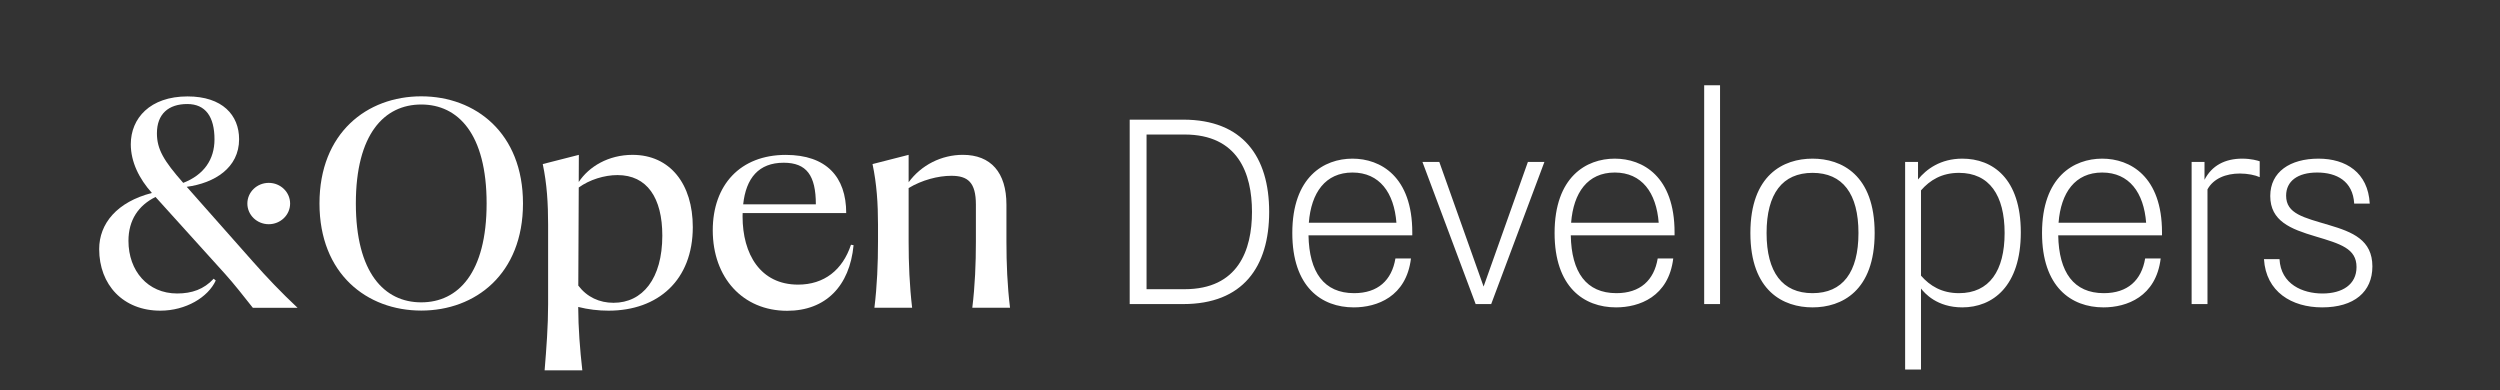
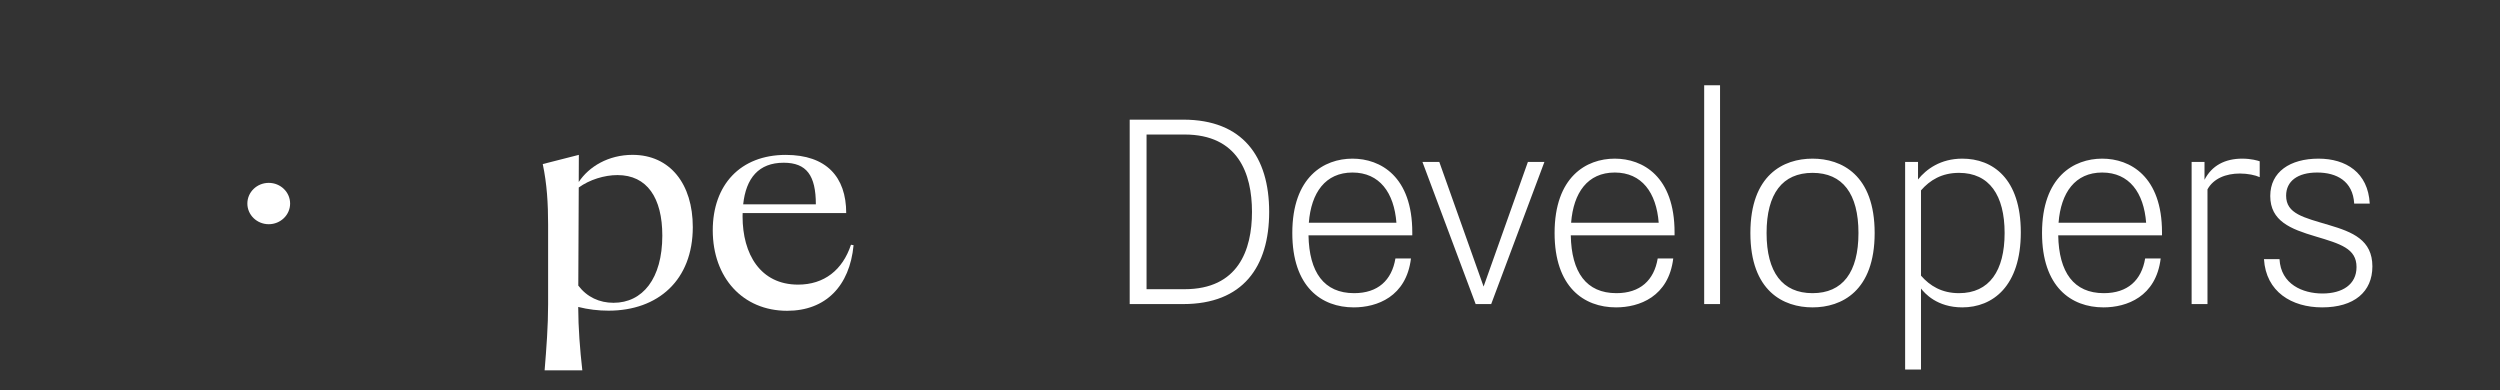
<svg xmlns="http://www.w3.org/2000/svg" width="1891" height="295" viewBox="0 0 1891 295" fill="none">
  <rect x="0" y="0" width="1891" height="295" fill="#333333" stroke="none" />
  <g clip-path="url(#clip0_603_13)">
    <path d="M203.275 169.594C212.204 169.594 219.443 162.593 219.443 153.957C219.443 145.321 212.204 138.32 203.275 138.32C194.345 138.32 187.106 145.321 187.106 153.957C187.106 162.593 194.345 169.594 203.275 169.594Z" fill="white" />
    <path d="M478.462 117.133C460.234 117.133 445.486 125.965 437.754 137.673L437.84 117.133L410.536 124.104C413.727 139.134 414.594 154.094 414.594 169.867V230.114C414.594 246.767 413.306 263.481 411.946 280.139H440.473C438.652 264.173 437.429 248.147 437.363 232.177C444.866 234.057 452.574 235.001 460.31 234.988C497.741 234.988 524.031 211.904 524.031 171.763C524.046 139.2 506.858 117.133 478.462 117.133ZM464.064 229.032C453.441 229.032 444.091 224.781 437.424 216.039L437.764 141.829C445.932 135.909 457.104 132.431 467.078 132.431C489.401 132.431 500.978 149.62 500.978 178.259C500.953 210.751 486.073 229.032 464.064 229.032Z" fill="white" />
-     <path d="M191.251 197.824L141.238 141.313C162.282 138.472 180.855 126.986 180.855 105.287C180.855 87.143 168.289 72.932 141.862 72.932C113.451 72.932 98.931 89.519 98.931 109.084C98.931 122.557 105.324 135.292 114.897 145.954C88.551 152.739 75.02 169.028 75.02 188.416C75.02 215.423 93.158 234.988 121.279 234.988C140.507 234.988 157.351 224.902 163.195 212.172L161.632 210.822C154.225 218.81 145.19 221.99 133.983 221.99C111.772 221.99 97.166 204.862 97.166 182.187C97.166 166.379 104.776 155.353 117.637 148.988L170.328 207.298C176.578 214.204 184.594 224.361 191.251 232.819H225.08C212.65 221.176 201.575 209.533 191.251 197.824ZM141.659 78.685C155.519 78.685 162.241 88.361 162.241 105.424C162.241 120.636 154.241 132.279 138.594 138.32C123.882 121.607 118.697 112.891 118.697 100.818C118.697 86.198 127.464 78.685 141.659 78.685Z" fill="white" />
    <path d="M603.662 215.286C575.13 215.286 561.68 192.203 561.68 163.72C561.68 162.84 561.721 162.006 561.741 161.146H640.074C640.074 133.846 625.062 117.163 594.358 117.163C559.981 117.163 539.129 139.842 539.129 174.23C539.129 209.973 561.817 235.084 595.377 235.084C624.585 235.084 642.722 216.333 645.644 185.464L643.676 185.13C637.359 204.184 623.448 215.286 603.662 215.286ZM592.795 123.088C610.1 123.088 617.096 132.694 617.112 154.569H562.142C564.273 134.711 573.866 123.088 592.795 123.088Z" fill="white" />
-     <path d="M735.452 232.753H763.979C761.95 216.1 761.265 199.447 761.265 182.728V154.761C761.265 130.459 749.444 117.122 728.319 117.122C720.325 117.117 712.443 118.991 705.313 122.593C698.183 126.195 692.007 131.422 687.286 137.85V117.122L659.976 124.104C663.172 139.134 664.121 154.094 664.121 169.867V182.728C664.121 199.447 663.441 216.095 661.407 232.753H689.934C687.966 216.1 687.286 199.447 687.286 182.728V142.238C697.377 136.172 709.522 132.972 719.623 132.972C732.053 132.972 738.166 137.916 738.166 154.771V182.728C738.166 199.447 737.486 216.1 735.452 232.753Z" fill="white" />
-     <path d="M318.622 72.861C277.589 72.861 241.654 100.545 241.654 153.892C241.654 207.238 277.589 234.922 318.622 234.922C359.655 234.922 395.589 207.233 395.589 153.892C395.589 100.55 359.635 72.861 318.622 72.861ZM318.622 228.694C290.632 228.694 269.167 206.287 269.167 153.871C269.167 101.455 290.632 79.049 318.622 79.049C346.611 79.049 368.077 101.455 368.077 153.871C368.077 206.287 346.611 228.694 318.622 228.694Z" fill="white" />
    <path d="M854.5 230V90.5H895C940 90.5 960 118.5 960 160.25C960 202 940 230 895 230H854.5ZM867.25 218.75H896C936.5 218.75 947 189.25 947 160.25C947 131.25 936.5 101.75 896 101.75H867.25V218.75ZM990.002 168.5H1056.25C1054.5 145.75 1043.5 130.5 1023 130.5C1002.5 130.5 991.752 145.75 990.002 168.5ZM1055.5 195.5H1067.25C1063.75 224.5 1041.5 232.5 1024 232.5C999.502 232.5 977.502 217 977.502 176.25C977.502 133.75 1001.5 120 1023 120C1044.25 120 1068.25 133.5 1068.25 175.75V178H989.752C990.252 206 1001.5 221.75 1024.25 221.75C1042.25 221.75 1052.75 212 1055.5 195.5ZM1116.19 230L1075.94 122.5H1088.69L1122.19 216.75L1155.69 122.5H1168.19L1127.94 230H1116.19ZM1188.39 168.5H1254.64C1252.89 145.75 1241.89 130.5 1221.39 130.5C1200.89 130.5 1190.14 145.75 1188.39 168.5ZM1253.89 195.5H1265.64C1262.14 224.5 1239.89 232.5 1222.39 232.5C1197.89 232.5 1175.89 217 1175.89 176.25C1175.89 133.75 1199.89 120 1221.39 120C1242.64 120 1266.64 133.5 1266.64 175.75V178H1188.14C1188.64 206 1199.89 221.75 1222.64 221.75C1240.64 221.75 1251.14 212 1253.89 195.5ZM1289.04 230V64.5H1301.04V230H1289.04ZM1370.99 221.75C1393.74 221.75 1405.74 206 1405.74 176.25C1405.74 146.5 1393.74 130.75 1370.99 130.75C1348.24 130.75 1336.24 146.5 1336.24 176.25C1336.24 206 1348.24 221.75 1370.99 221.75ZM1370.99 232.5C1348.99 232.5 1323.99 220.25 1323.99 176.25C1323.99 132.25 1348.99 120 1370.99 120C1392.99 120 1417.99 132.25 1417.99 176.25C1417.99 220.25 1392.99 232.5 1370.99 232.5ZM1441.04 279.5V122.5H1450.79V135.75C1457.04 128 1467.79 120 1484.29 120C1507.29 120 1528.54 135 1528.54 175.75C1528.54 216.5 1507.29 232.5 1484.29 232.5C1465.04 232.5 1455.79 221.75 1453.04 218.25V279.5H1441.04ZM1453.04 144V208.5C1459.79 216.25 1468.79 221.75 1481.79 221.75C1504.79 221.75 1516.29 204.75 1516.29 176.25C1516.29 147.75 1504.79 130.75 1481.79 130.75C1468.79 130.75 1459.79 136.25 1453.04 144ZM1557.09 168.5H1623.34C1621.59 145.75 1610.59 130.5 1590.09 130.5C1569.59 130.5 1558.84 145.75 1557.09 168.5ZM1622.59 195.5H1634.34C1630.84 224.5 1608.59 232.5 1591.09 232.5C1566.59 232.5 1544.59 217 1544.59 176.25C1544.59 133.75 1568.59 120 1590.09 120C1611.34 120 1635.34 133.5 1635.34 175.75V178H1556.84C1557.34 206 1568.59 221.75 1591.34 221.75C1609.34 221.75 1619.84 212 1622.59 195.5ZM1657.74 230V122.5H1667.49V136C1672.99 125.25 1682.99 120 1695.99 120C1702.99 120 1707.74 121.5 1709.24 122V134C1705.99 132.5 1700.24 131.25 1694.24 131.25C1683.74 131.25 1674.24 135 1669.74 143.25V230H1657.74ZM1712.47 196H1724.22C1725.22 215 1741.72 222 1756.72 222C1771.72 222 1782.47 215.25 1782.47 202C1782.47 188 1770.47 184.5 1751.22 178.75C1732.72 173.25 1717.22 167.25 1717.22 148.25C1717.22 130 1732.22 120 1753.72 120C1774.47 120 1791.22 130.5 1792.47 154H1780.72C1779.72 137 1767.47 130.5 1752.72 130.5C1737.97 130.5 1729.22 137 1729.22 148C1729.22 161.75 1742.47 164.5 1761.72 170.25C1779.47 175.5 1794.47 181.5 1794.47 201.5C1794.47 220.75 1780.72 232.5 1756.47 232.5C1733.47 232.5 1713.97 220.75 1712.47 196Z" fill="white" />
  </g>
  <defs>
    <clipPath id="clip0_603_13">
      <rect width="1891" height="295" fill="white" />
    </clipPath>
  </defs>
</svg>